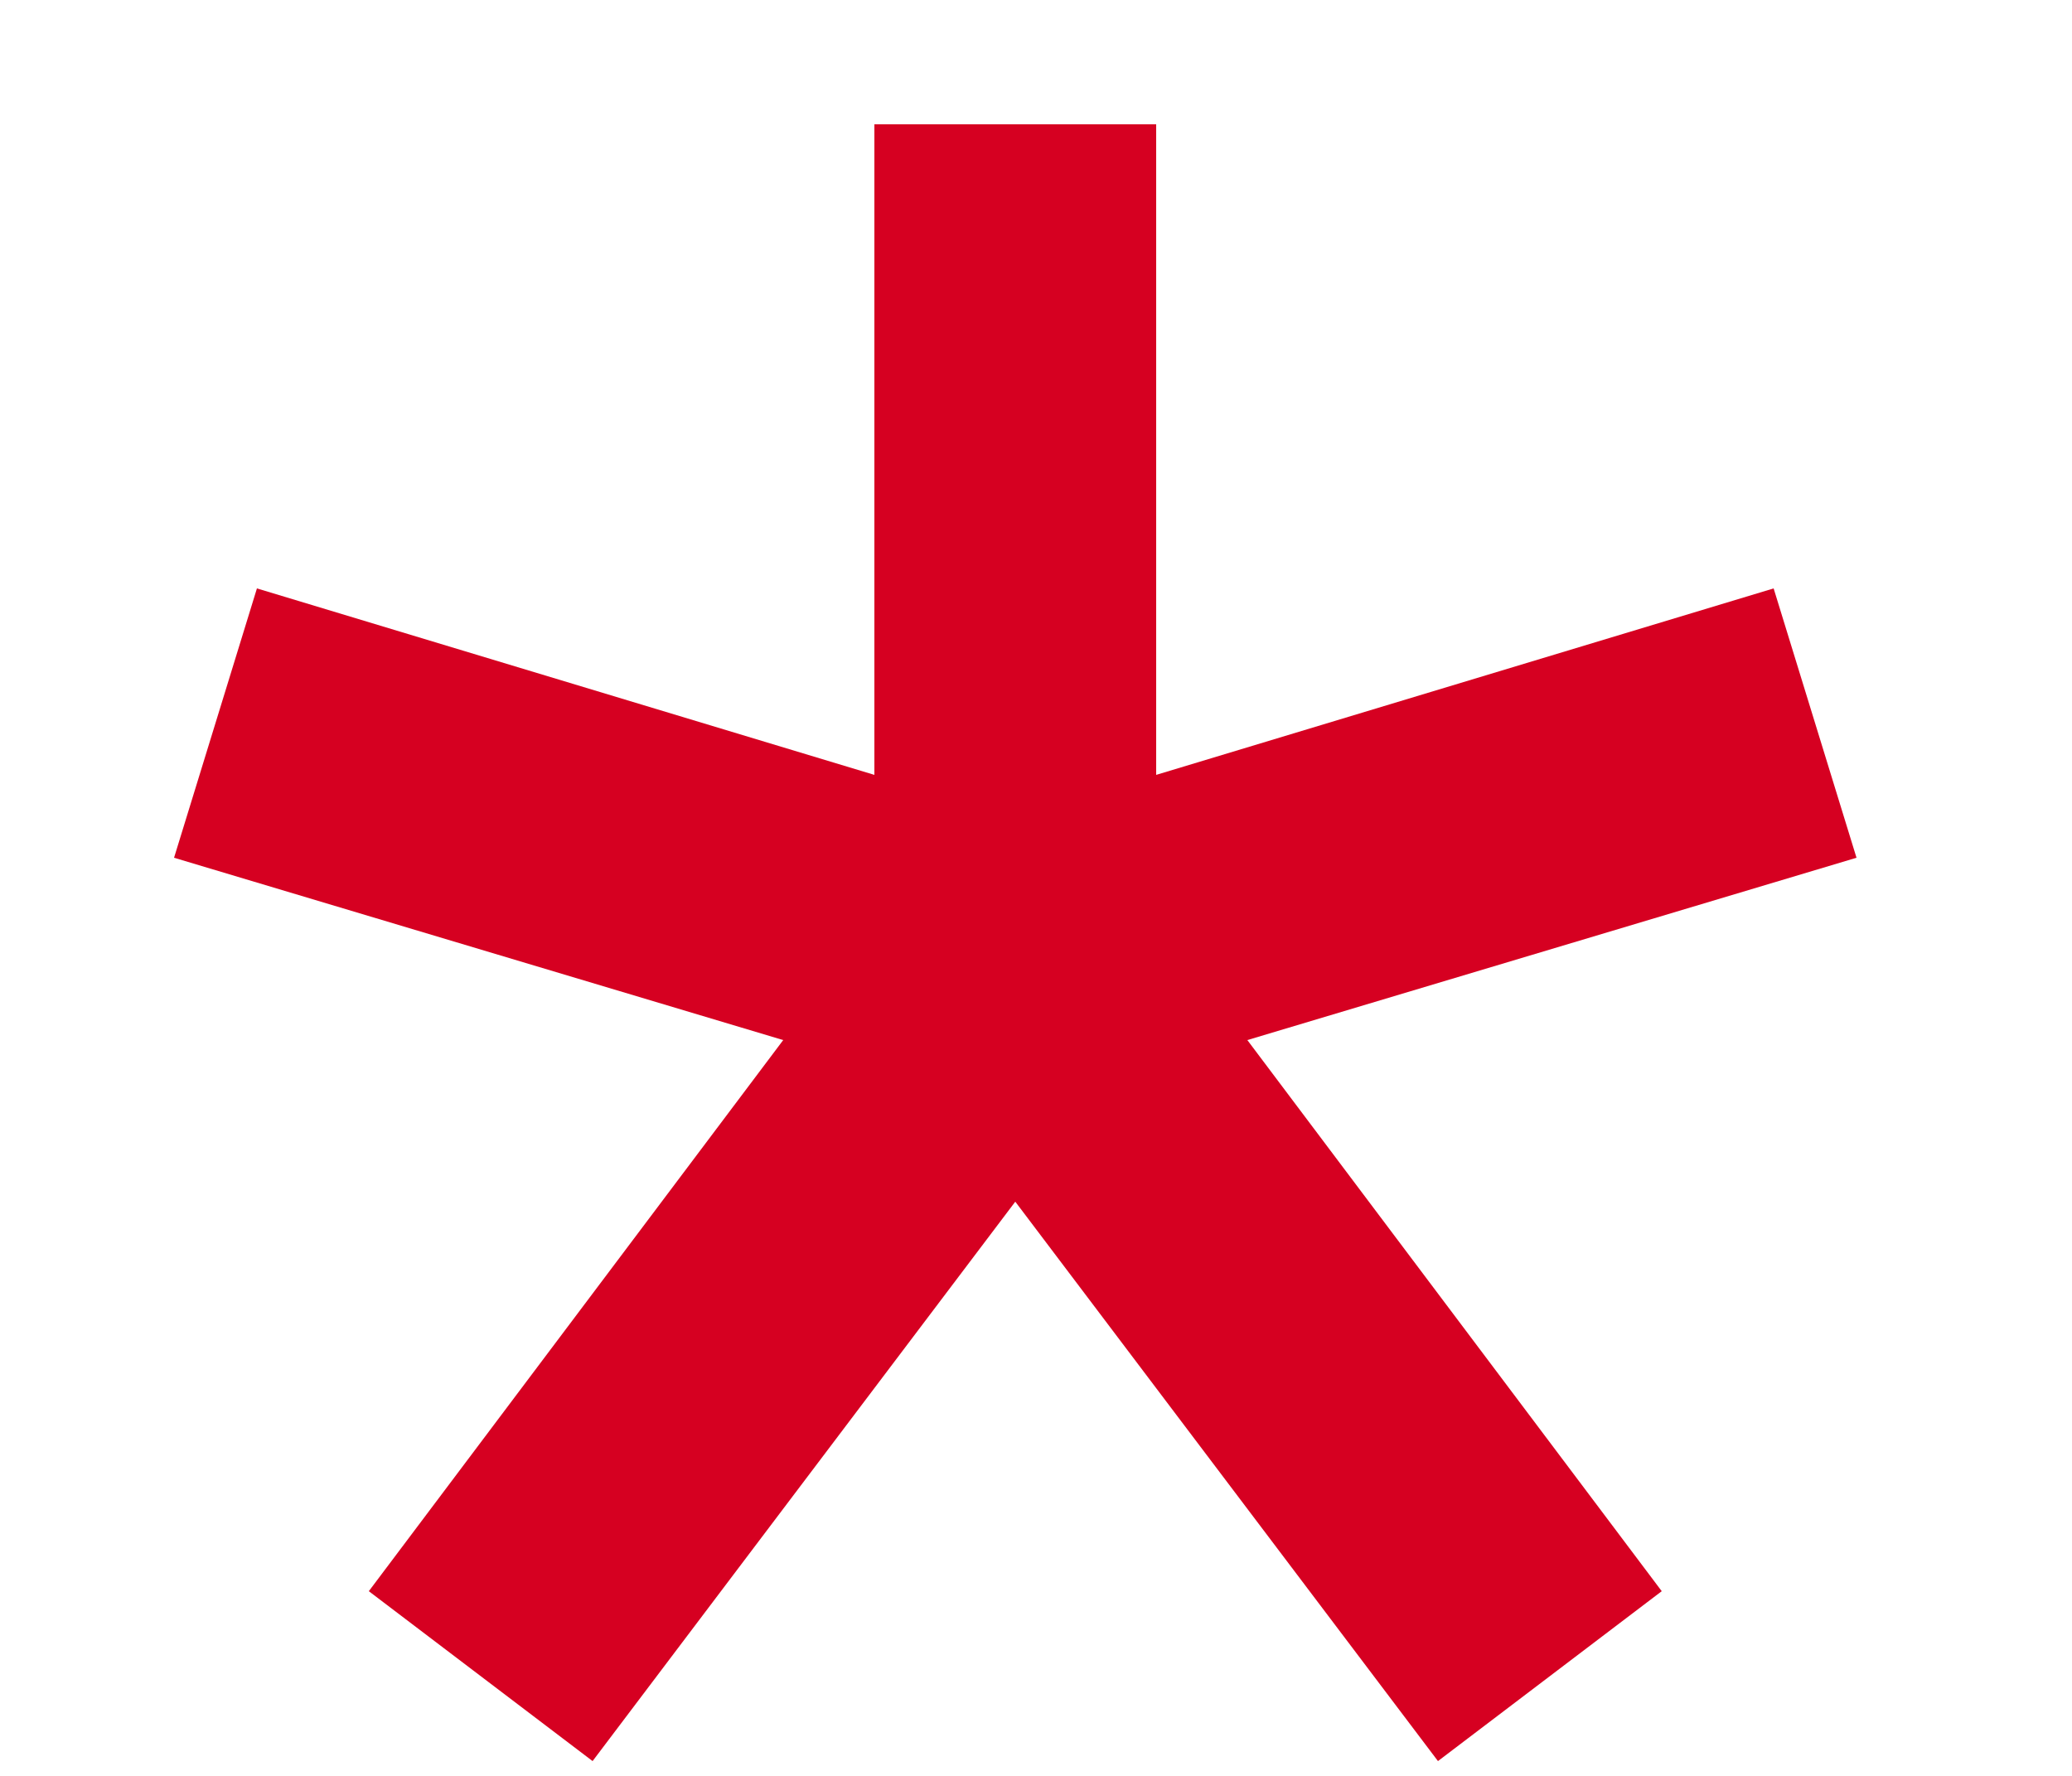
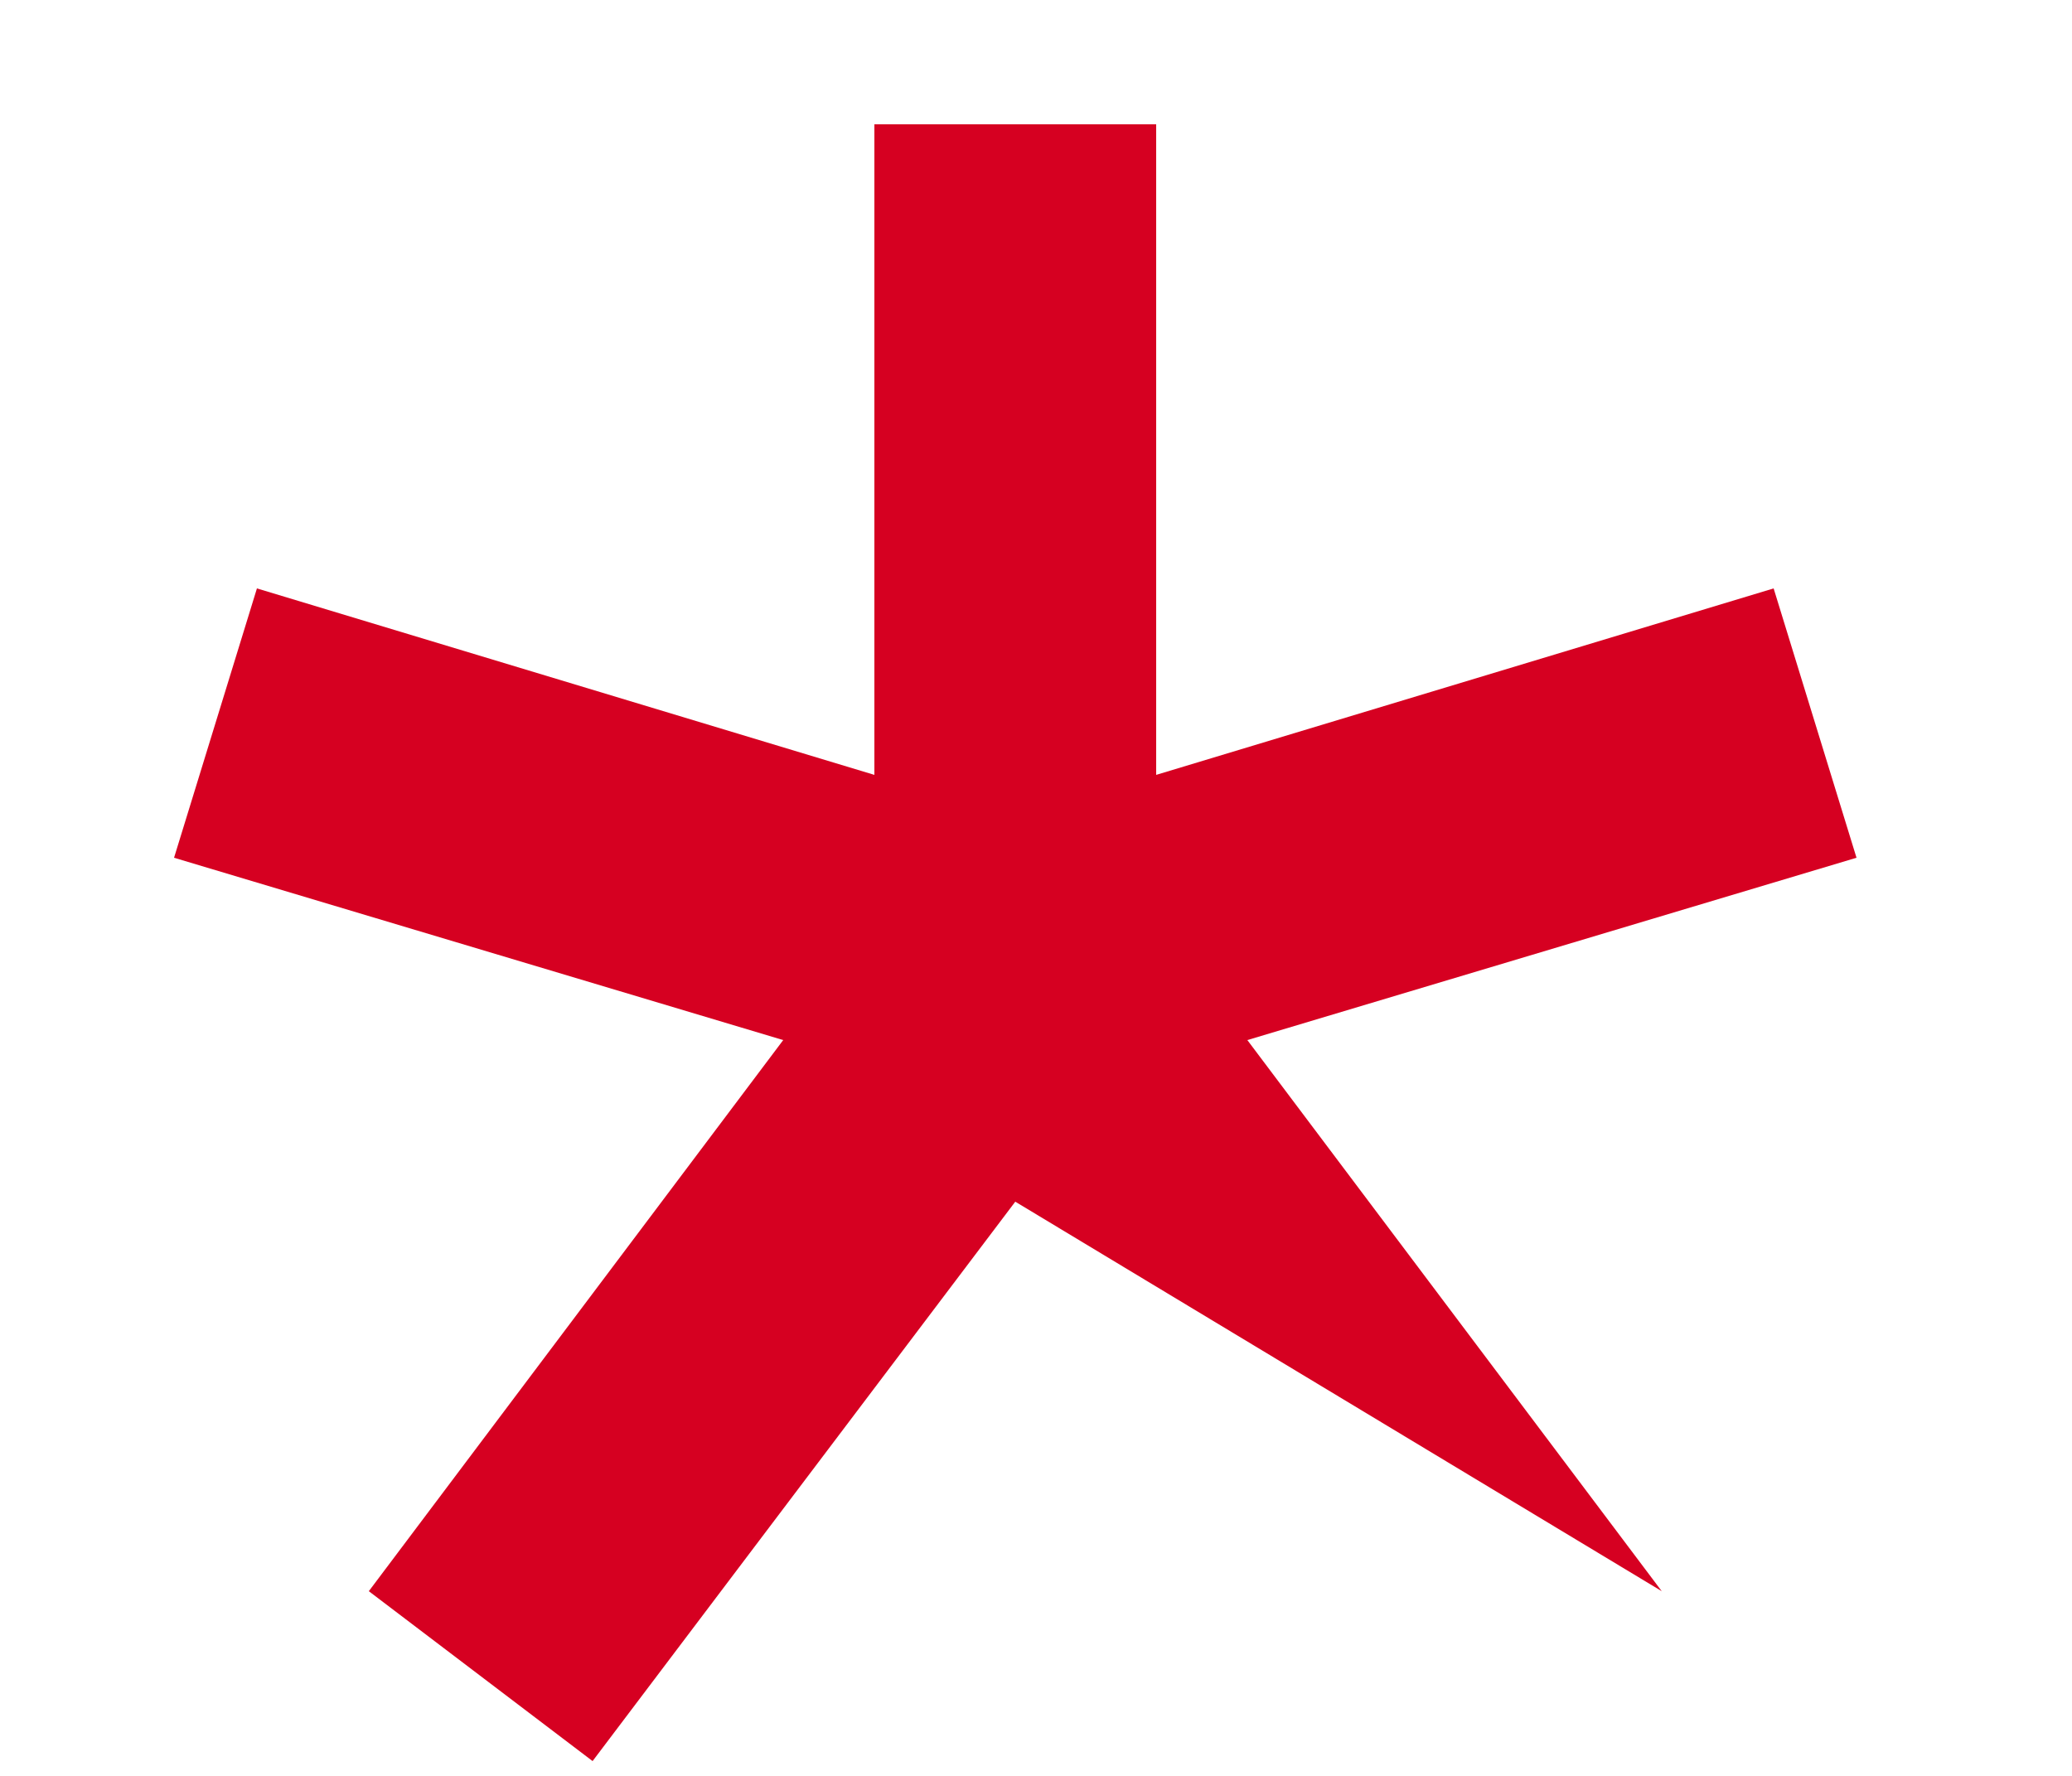
<svg xmlns="http://www.w3.org/2000/svg" width="7" height="6" viewBox="0 0 7 6" fill="none">
-   <path d="M3.43 4.06L2.002 5.95L1.246 5.376L2.646 3.514L0.588 2.898L0.868 1.988L2.954 2.618V0.42H3.906V2.618L5.992 1.988L6.272 2.898L4.214 3.514L5.614 5.376L4.858 5.95L3.43 4.06Z" fill="#D60021" />
+   <path d="M3.43 4.06L2.002 5.95L1.246 5.376L2.646 3.514L0.588 2.898L0.868 1.988L2.954 2.618V0.42H3.906V2.618L5.992 1.988L6.272 2.898L4.214 3.514L5.614 5.376L3.43 4.06Z" fill="#D60021" />
</svg>